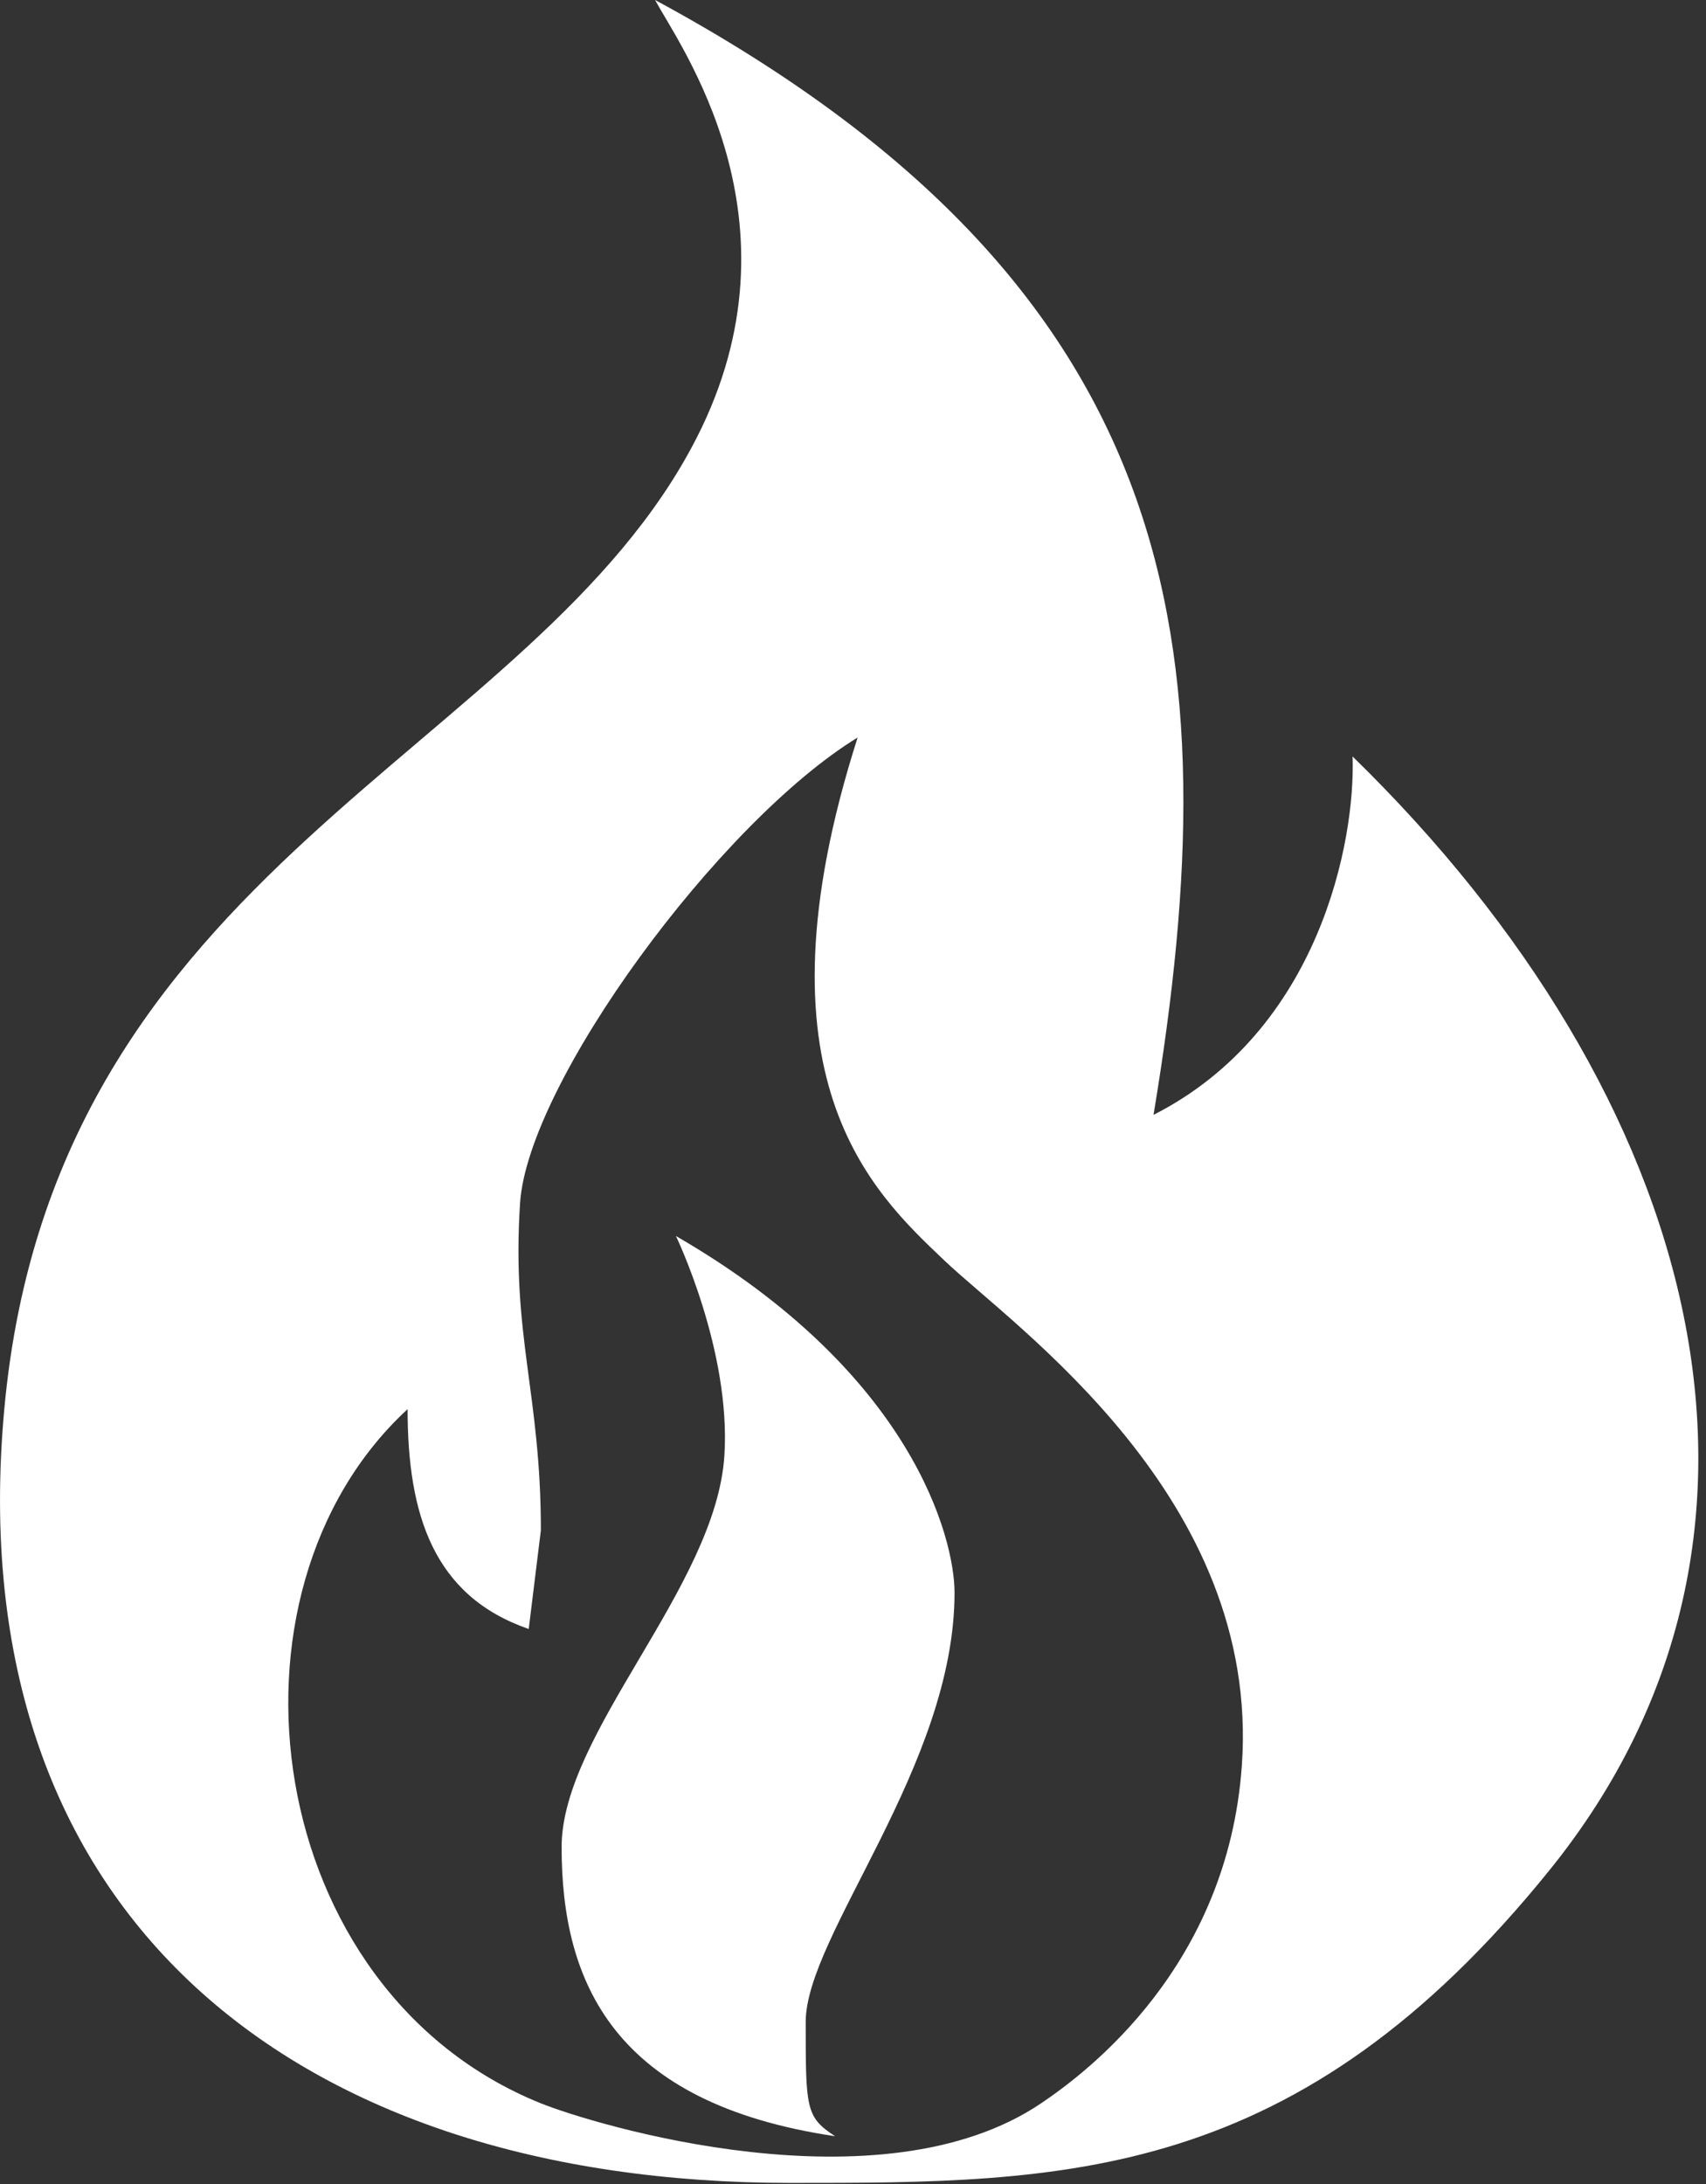
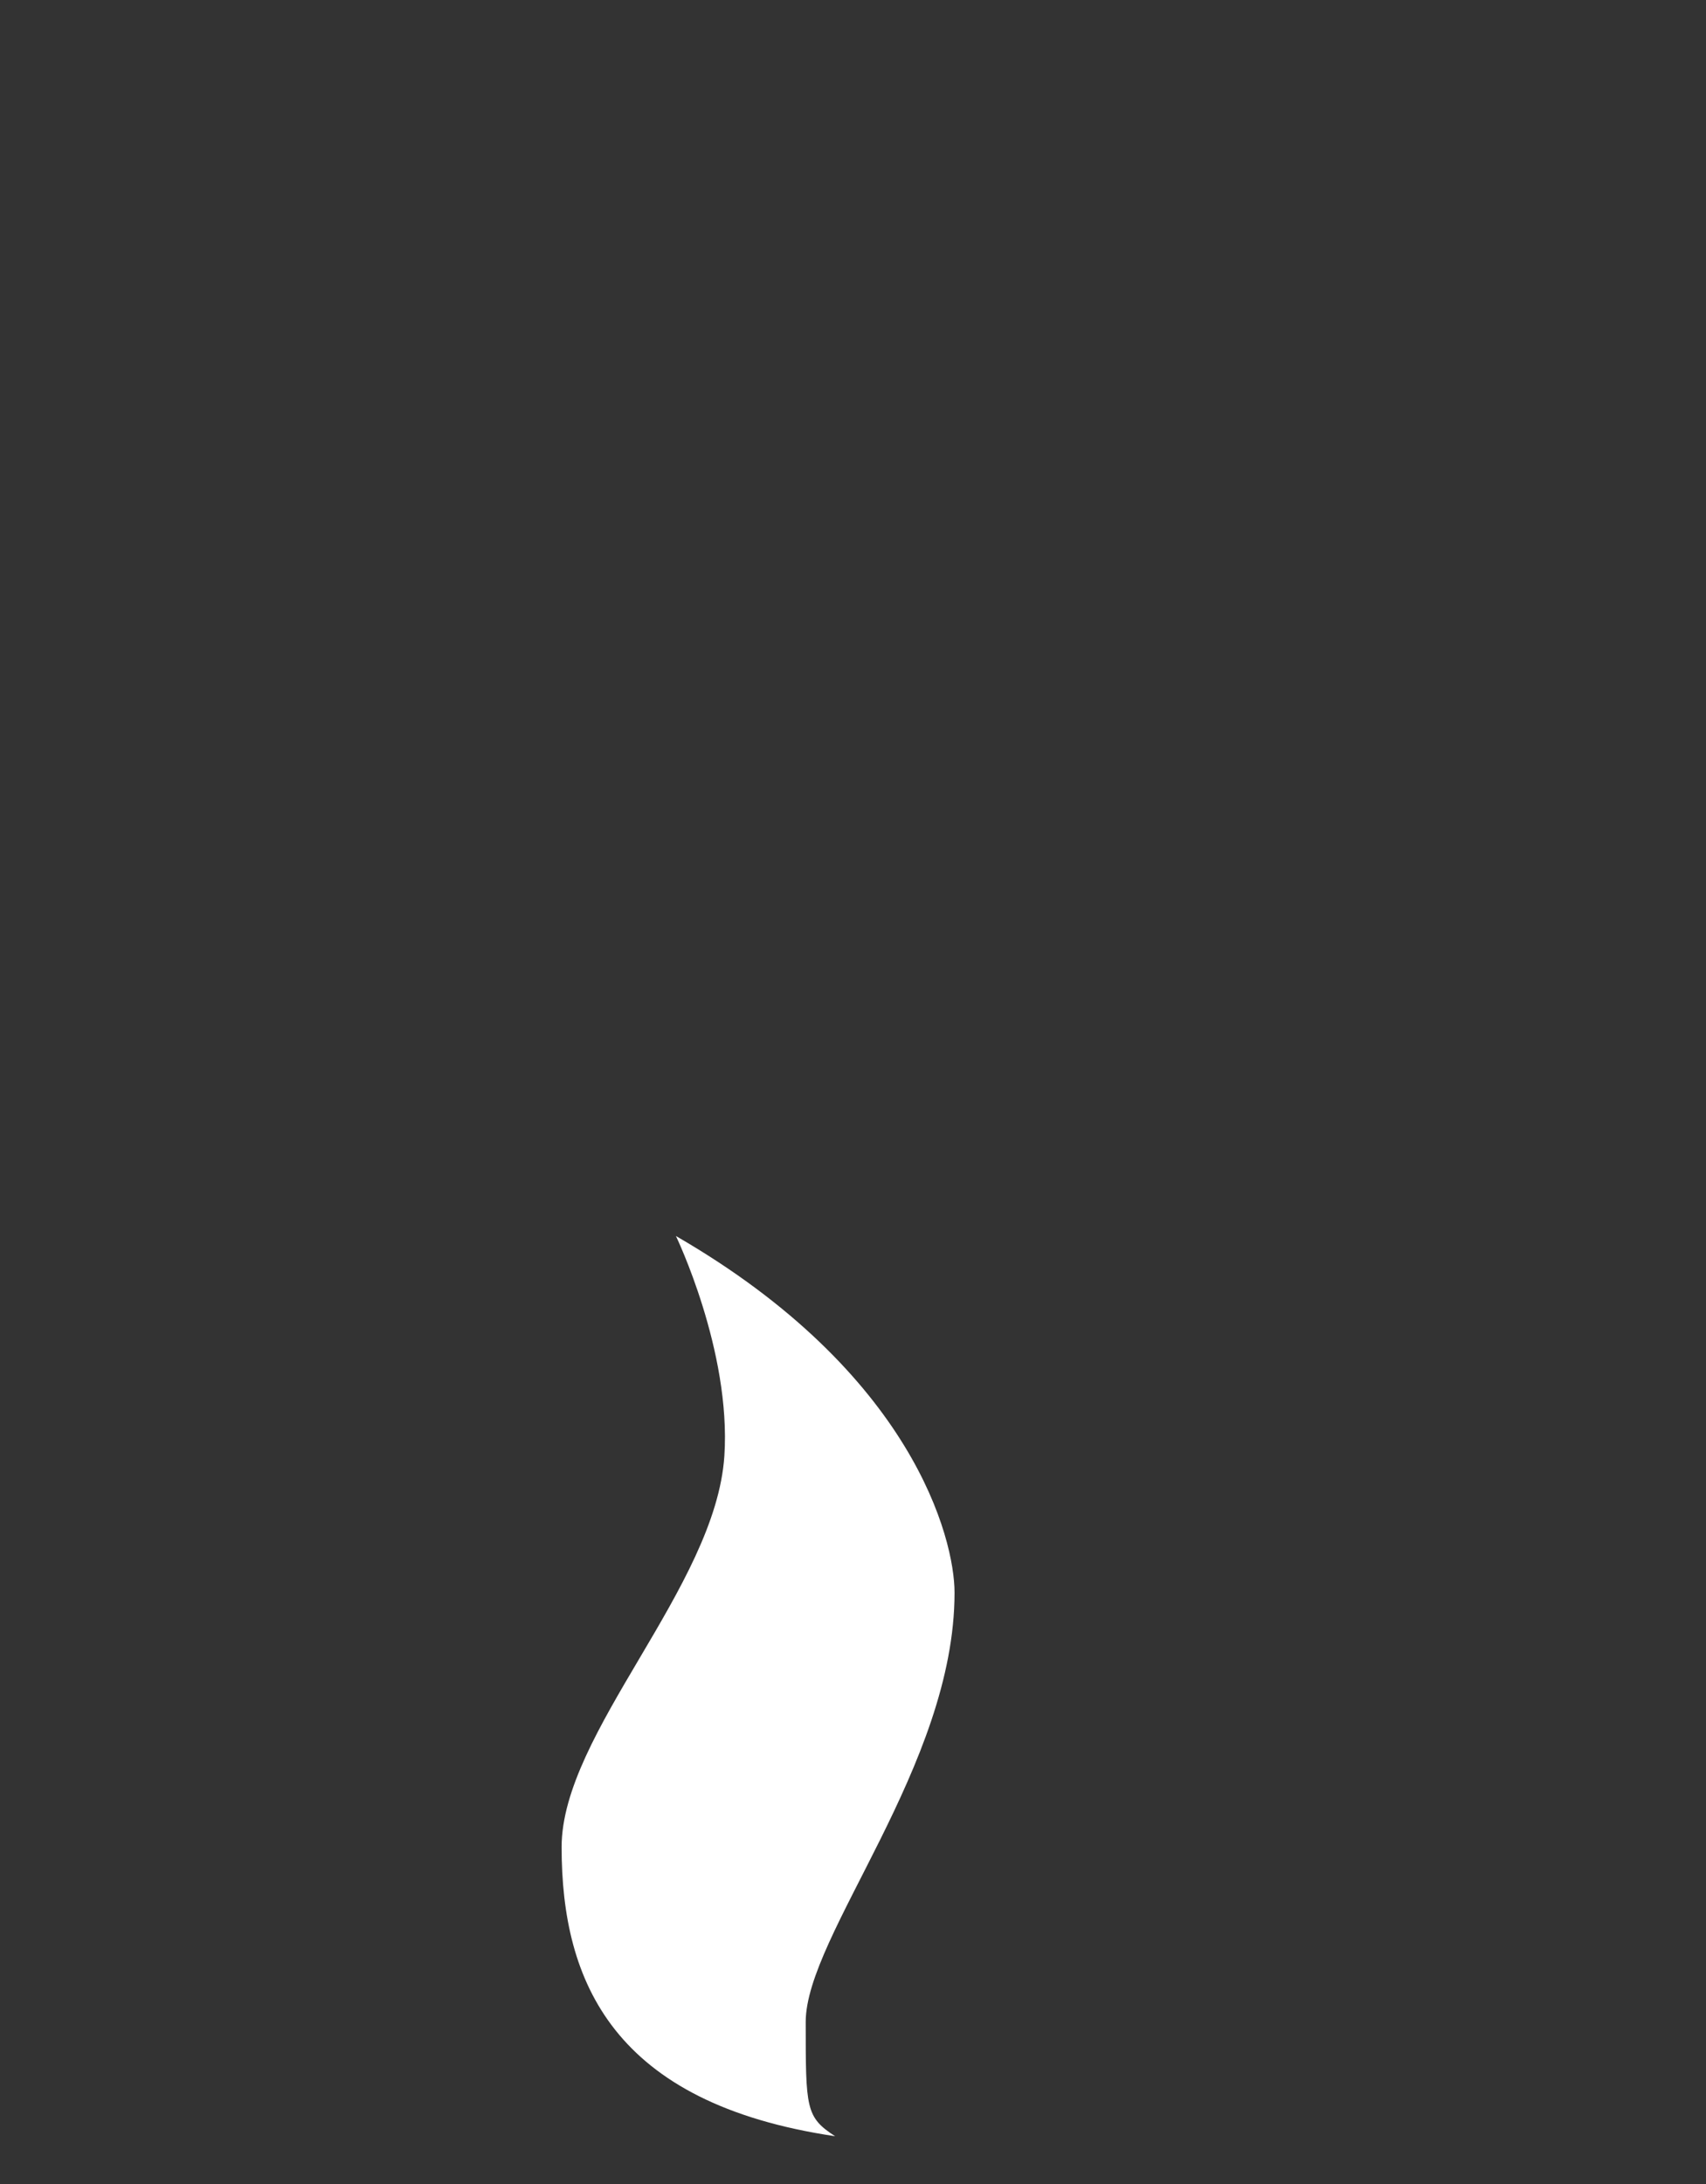
<svg xmlns="http://www.w3.org/2000/svg" width="25" height="32" fill="none">
  <rect width="100%" height="100%" fill="#333333" stroke="none" />
-   <path d="M9.6 0c7.787 4.21 8.446 9.461 7.304 16.335 2.435-1.238 2.96-4.017 2.917-5.251 5.099 4.971 6.863 11.387 2.892 16.31-3.703 4.59-7.102 4.59-11.135 4.59-7.203 0-12.2-3.879-11.515-11.338.735-8.014 7.76-9.562 10.145-14.229C11.84 3.222 9.946.651 9.6 0zm2.968 10.806c-2.03 1.243-4.832 5.06-4.947 6.822-.127 1.953.305 2.79.305 4.794l-.178 1.446c-1.395-.482-1.775-1.674-1.775-3.221-2.917 2.688-2.13 8.527 1.953 10.171.761.307 4.971 1.592 7.33 0 .676-.456 2.733-2 2.942-4.946.28-3.931-3.322-6.417-4.362-7.406-1.04-.99-2.866-2.664-1.268-7.66z" fill="#fff" />
  <path d="M13.988 23.335c0-.786-.608-3.218-4.083-5.225 0 0 .811 1.68.71 3.222-.127 1.927-2.385 4.055-2.385 5.732 0 1.979.761 3.754 4.008 4.236-.431-.28-.431-.406-.431-1.674 0-1.268 2.181-3.754 2.181-6.29z" fill="#fff" />
</svg>